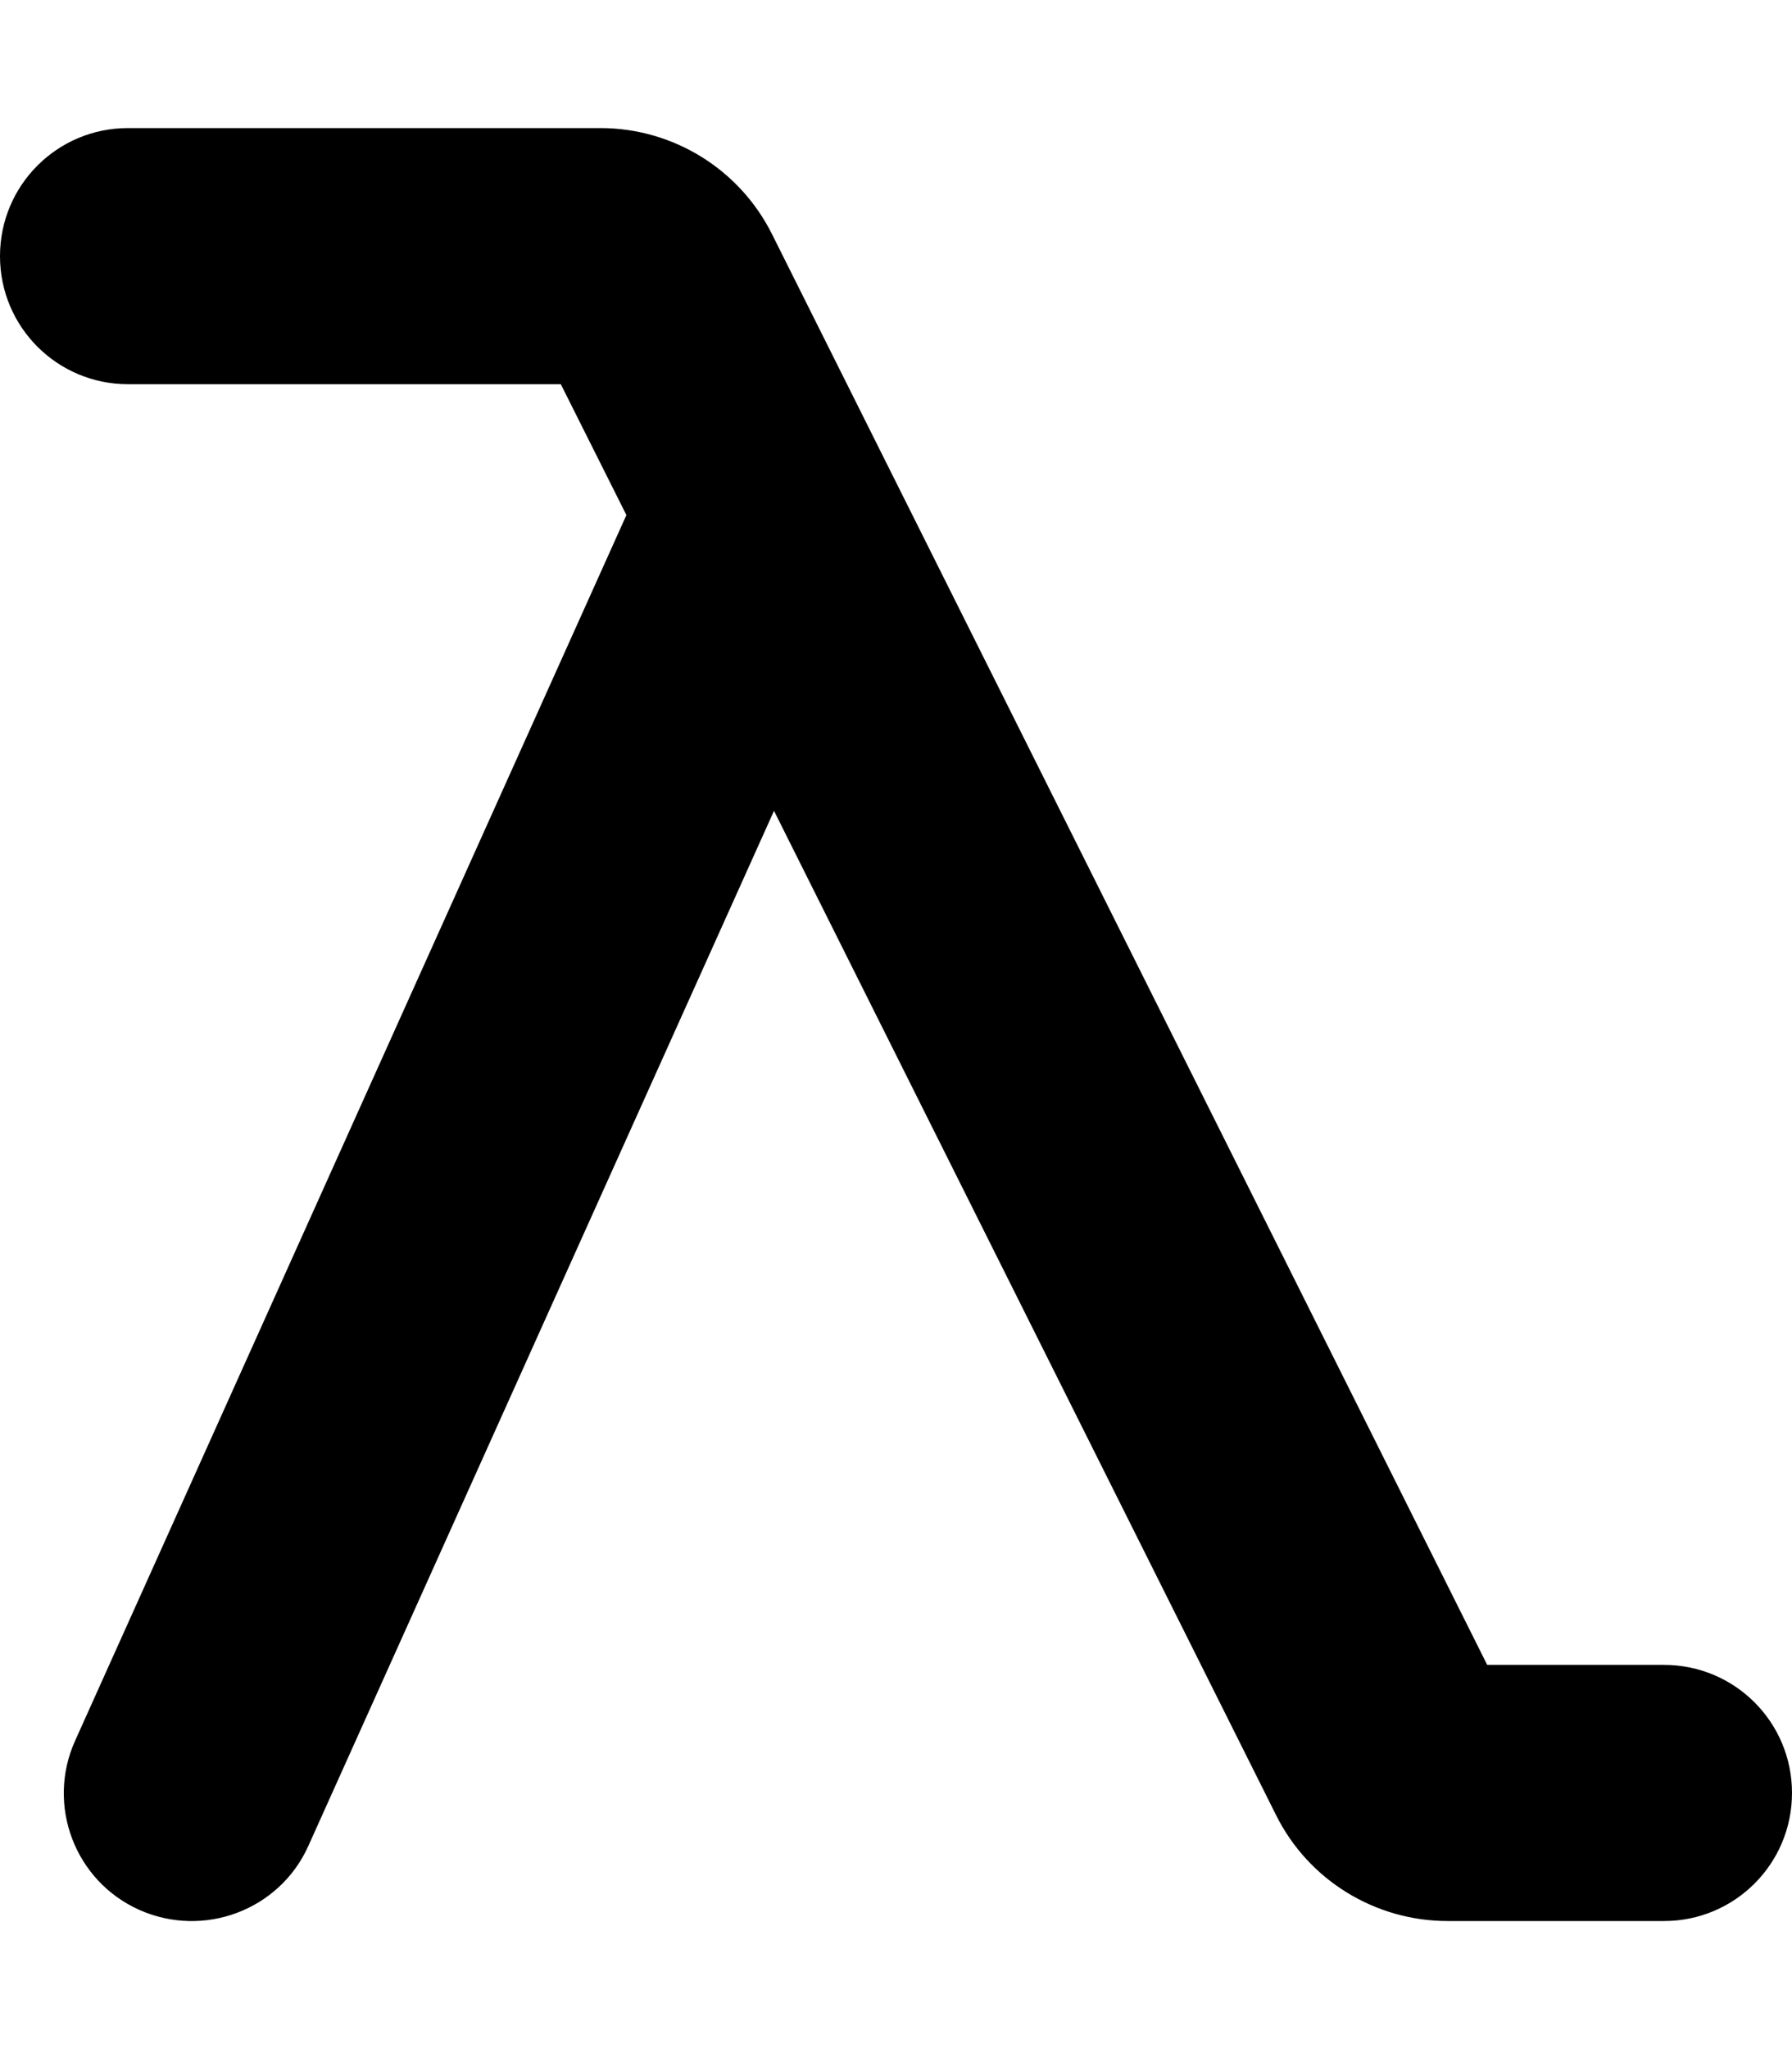
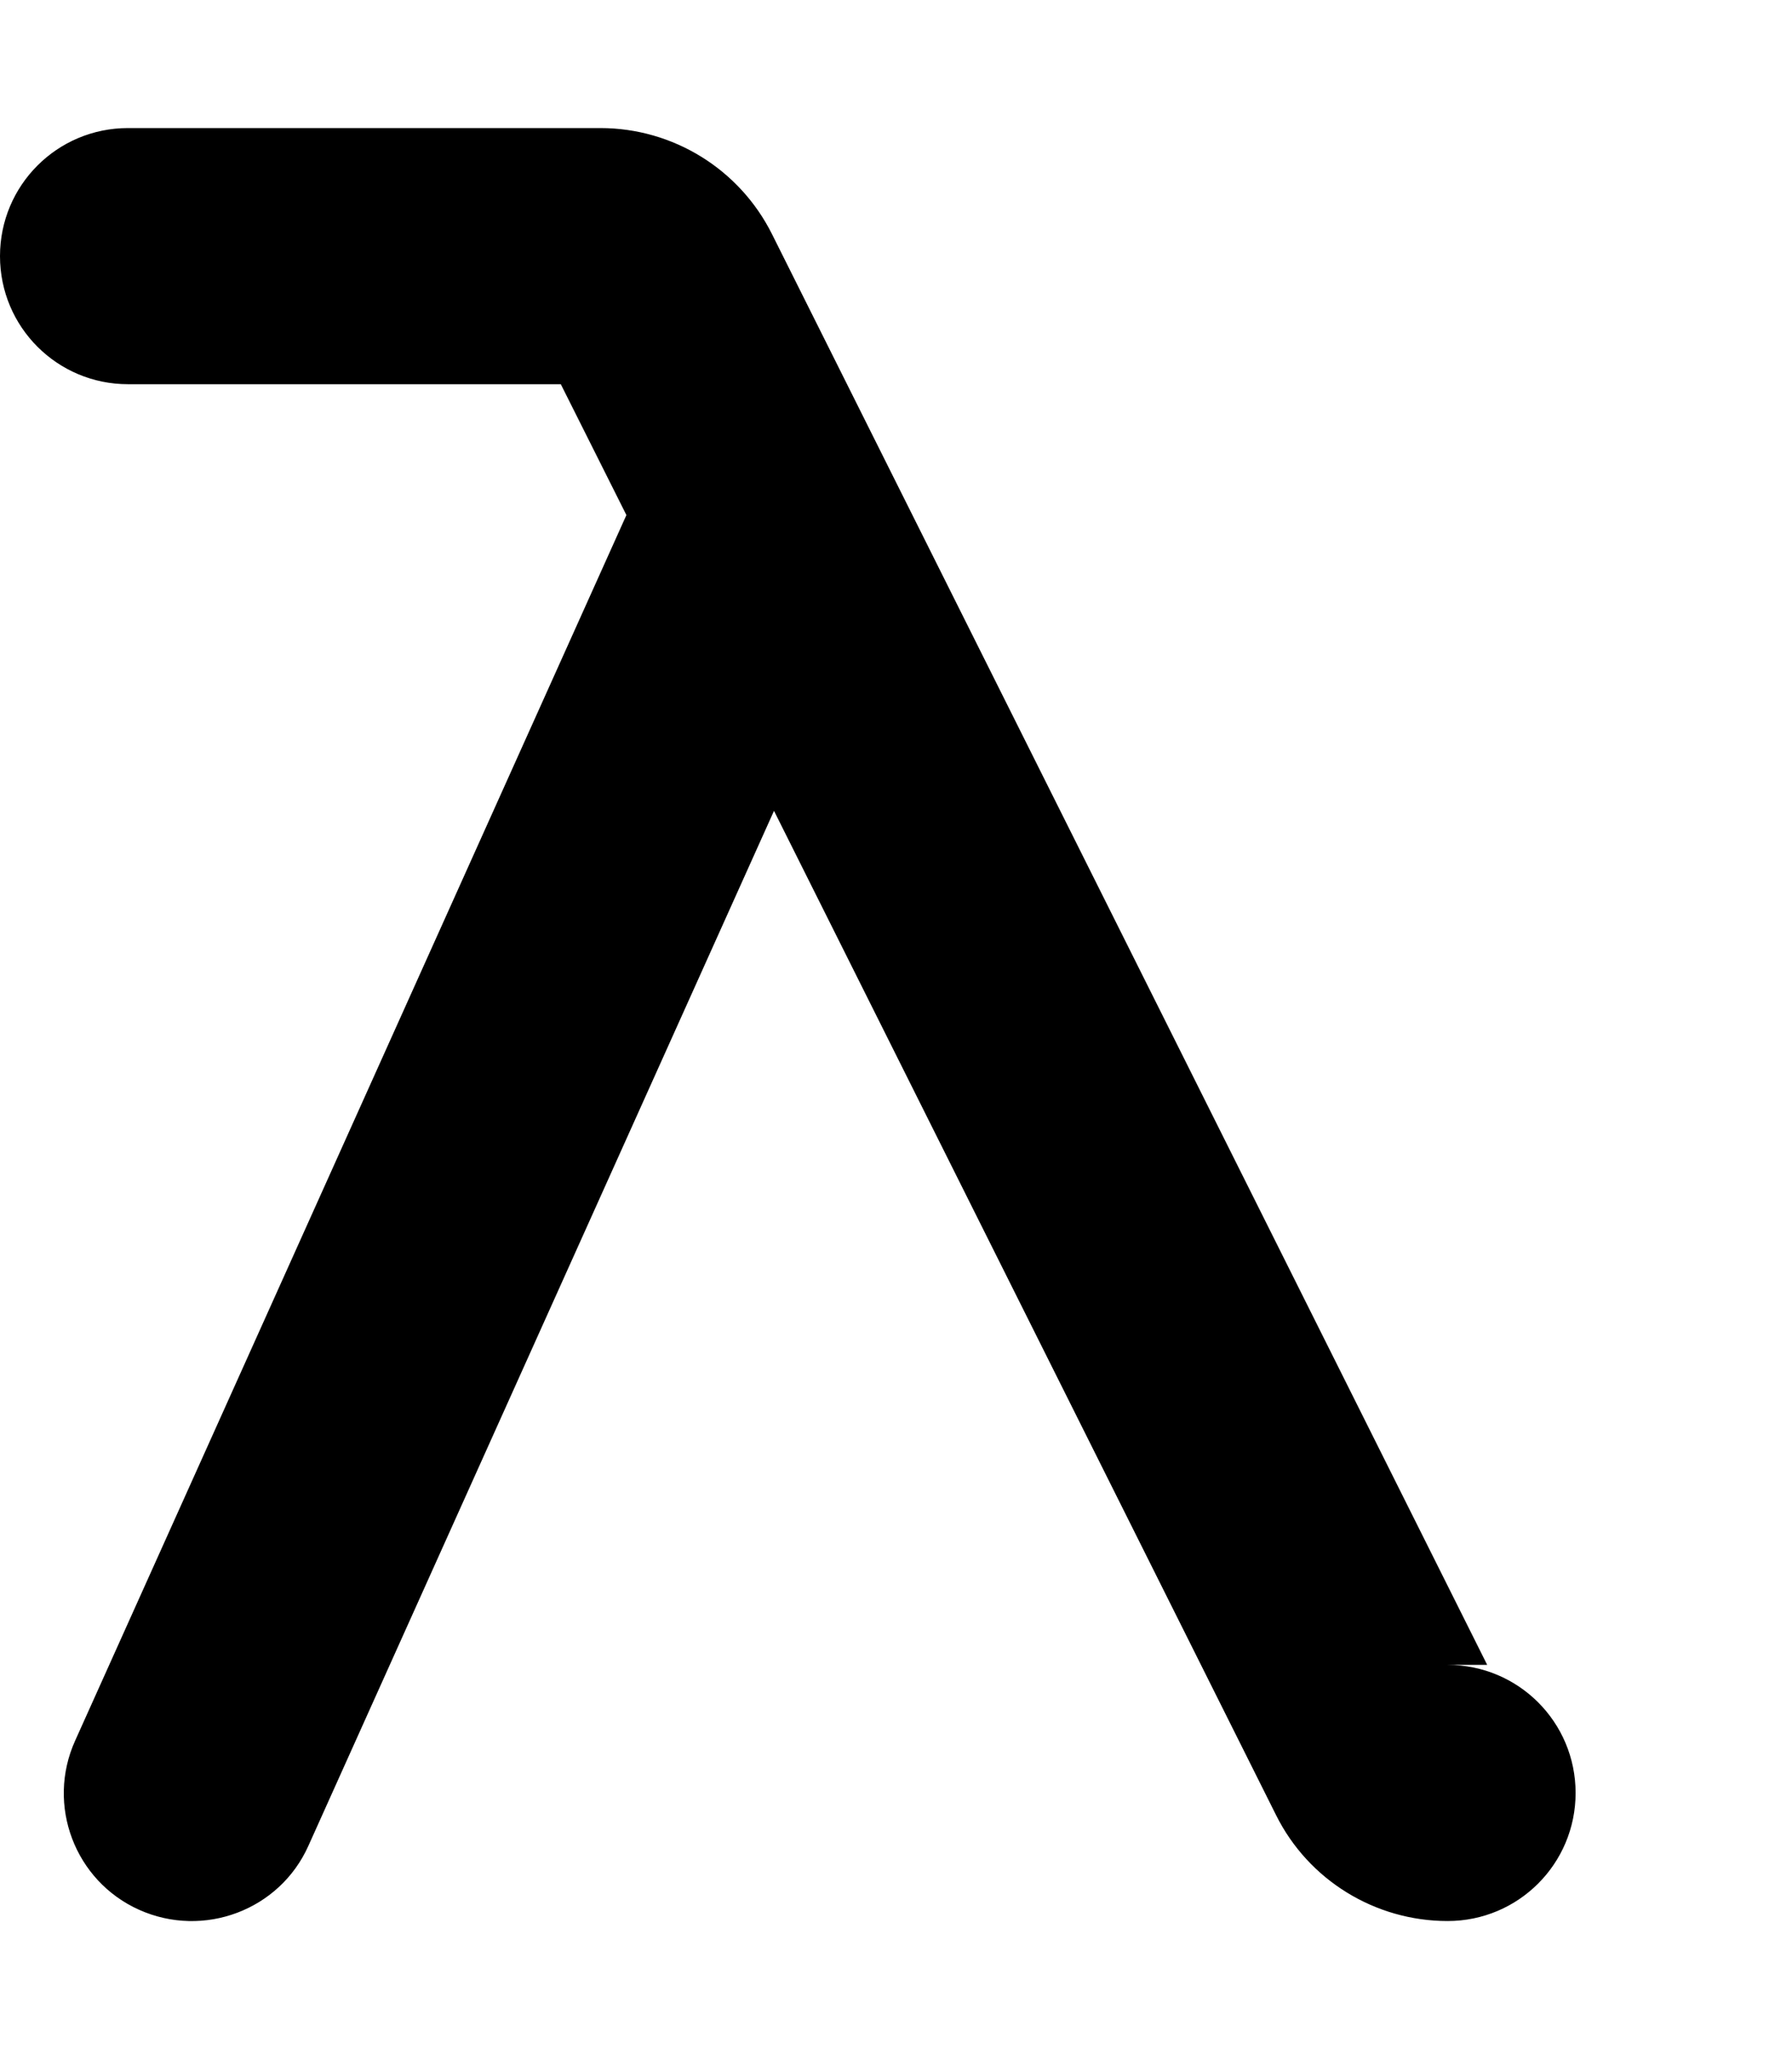
<svg xmlns="http://www.w3.org/2000/svg" viewBox="0 0 448 512">
-   <path d="M32 32C14.3 32 0 46.3 0 64S14.3 96 32 96H140.2l16.4 32.7L18.8 434.9c-7.3 16.1-.1 35.1 16 42.3s35.1 .1 42.3-16L193.5 202.6 319 453.5c8.1 16.3 24.8 26.5 42.9 26.5H416c17.7 0 32-14.3 32-32s-14.3-32-32-32H371.8L193 58.5C184.9 42.3 168.3 32 150.1 32H32z" />
+   <path d="M32 32C14.3 32 0 46.3 0 64S14.3 96 32 96H140.2l16.4 32.7L18.8 434.9c-7.3 16.1-.1 35.1 16 42.3s35.1 .1 42.3-16L193.5 202.6 319 453.5c8.1 16.3 24.8 26.5 42.9 26.5c17.7 0 32-14.3 32-32s-14.3-32-32-32H371.8L193 58.5C184.9 42.3 168.3 32 150.1 32H32z" />
</svg>